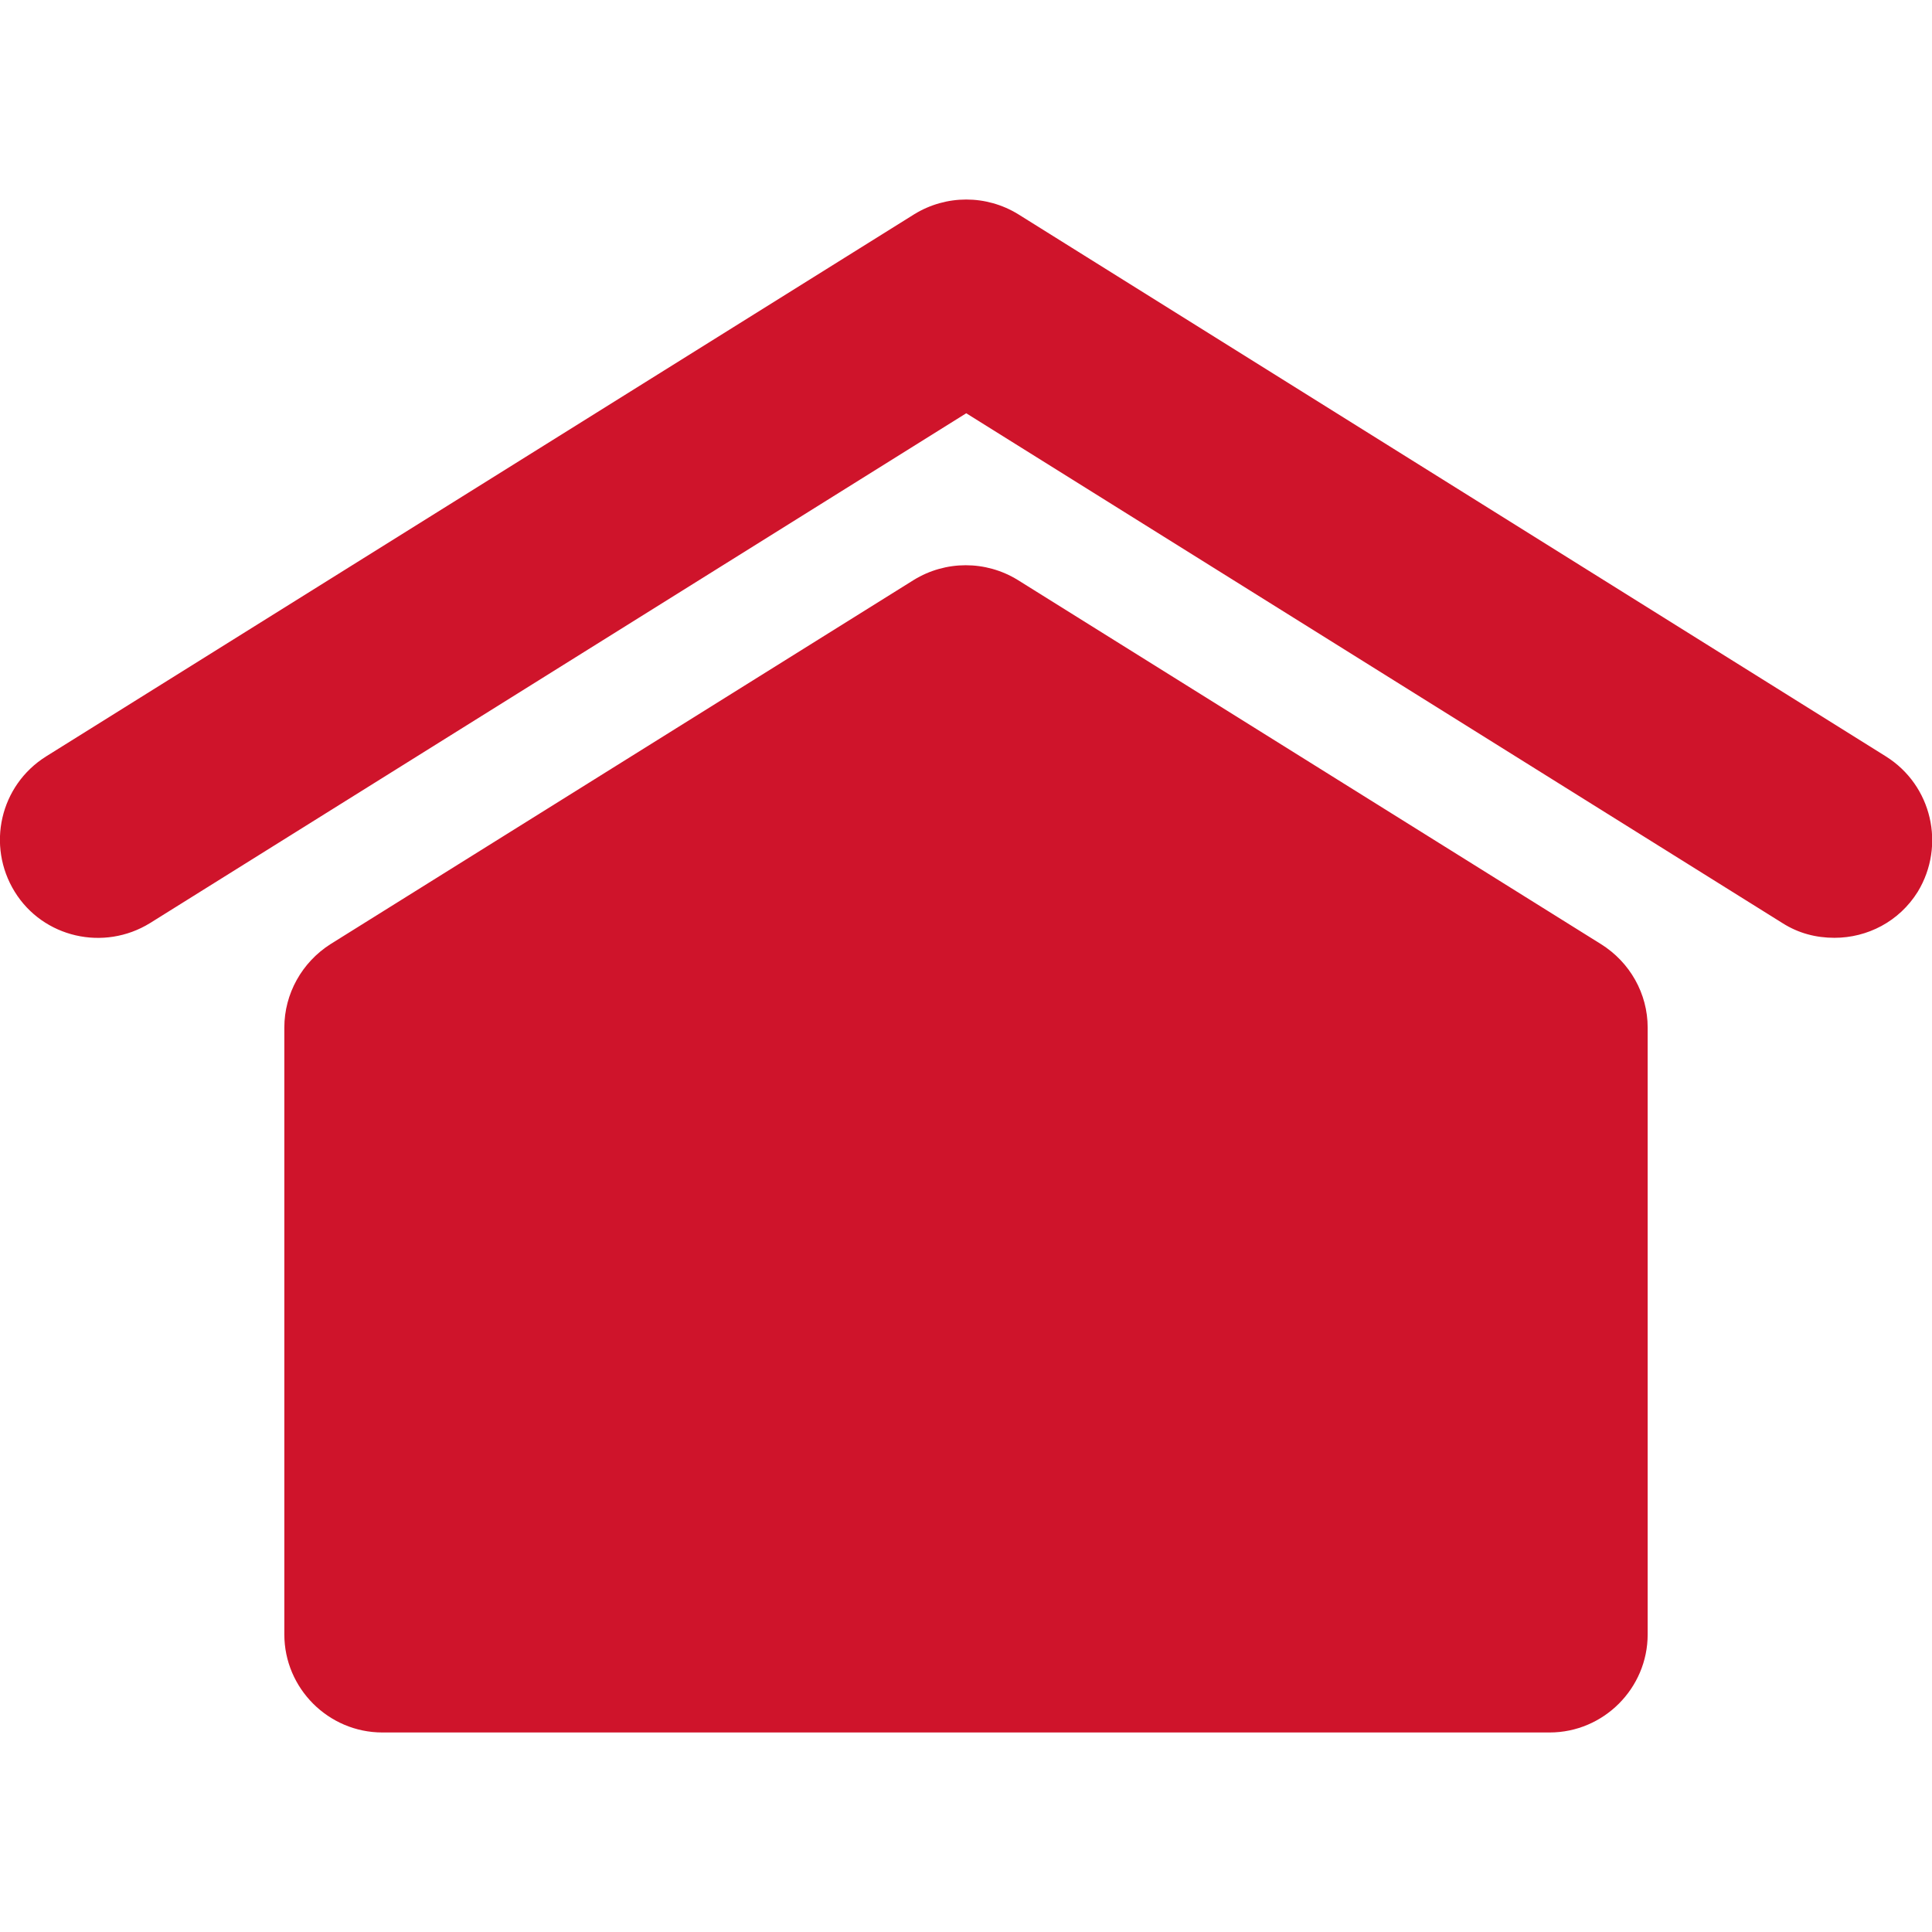
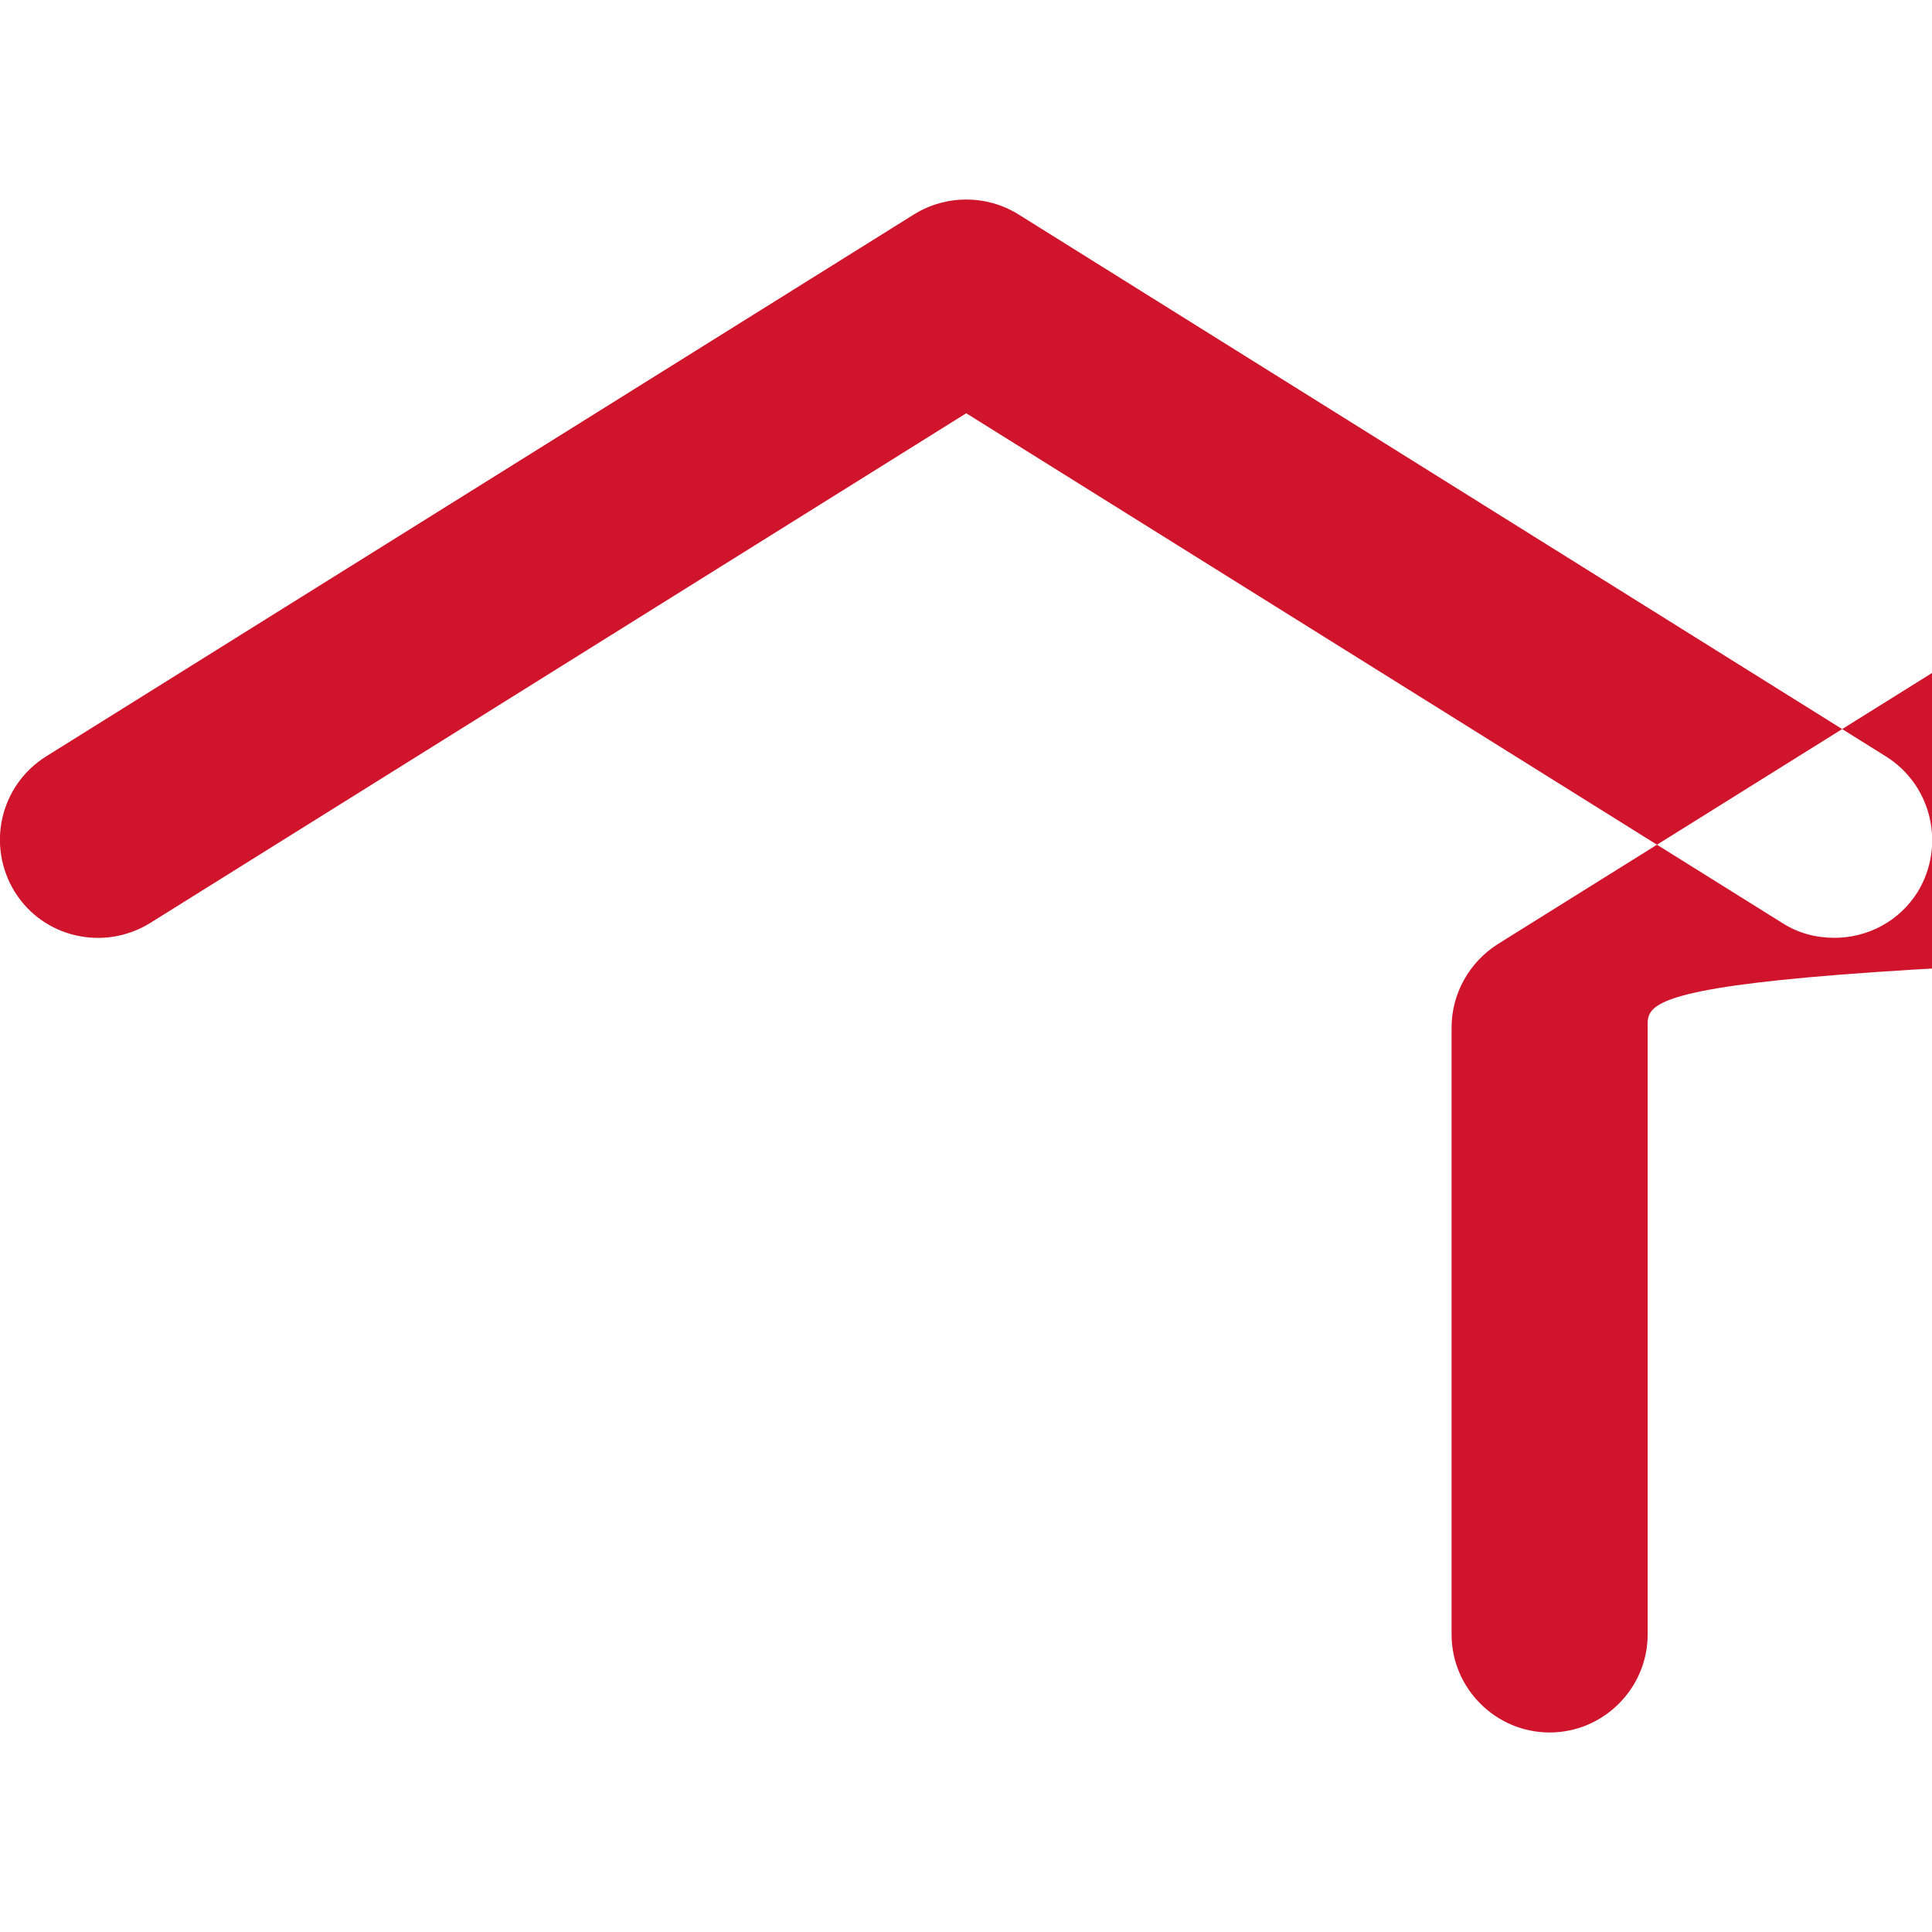
<svg xmlns="http://www.w3.org/2000/svg" id="Capa_1" x="0px" y="0px" viewBox="0 0 39.41 39.41" style="enable-background:new 0 0 39.41 39.41;" xml:space="preserve">
  <style type="text/css"> .st0{fill:#CF142B;} </style>
  <g>
-     <path class="st0" d="M33.61,20.96v12.38c0,1.1-0.9,2-2,2H7.8c-1.1,0-2-0.9-2-2V20.96c0-0.69,0.36-1.33,0.94-1.7l11.9-7.43 c0.65-0.4,1.47-0.4,2.12,0l11.9,7.43C33.25,19.63,33.61,20.27,33.61,20.96z M38.47,15.43L20.77,4.37c-0.65-0.4-1.47-0.4-2.12,0 L0.94,15.43C0,16.02-0.28,17.25,0.3,18.19c0.58,0.94,1.82,1.22,2.76,0.64l16.65-10.4l16.65,10.4c0.33,0.21,0.69,0.3,1.06,0.3 c0.67,0,1.32-0.33,1.7-0.94C39.69,17.25,39.41,16.02,38.47,15.43z" />
+     <path class="st0" d="M33.61,20.96v12.38c0,1.1-0.9,2-2,2c-1.1,0-2-0.9-2-2V20.96c0-0.69,0.36-1.33,0.94-1.7l11.9-7.43 c0.65-0.4,1.47-0.4,2.12,0l11.9,7.43C33.25,19.63,33.61,20.27,33.61,20.96z M38.47,15.43L20.77,4.37c-0.65-0.4-1.47-0.4-2.12,0 L0.94,15.43C0,16.02-0.28,17.25,0.3,18.19c0.58,0.94,1.82,1.22,2.76,0.64l16.65-10.4l16.65,10.4c0.33,0.21,0.69,0.3,1.06,0.3 c0.67,0,1.32-0.33,1.7-0.94C39.69,17.25,39.41,16.02,38.47,15.43z" />
  </g>
</svg>